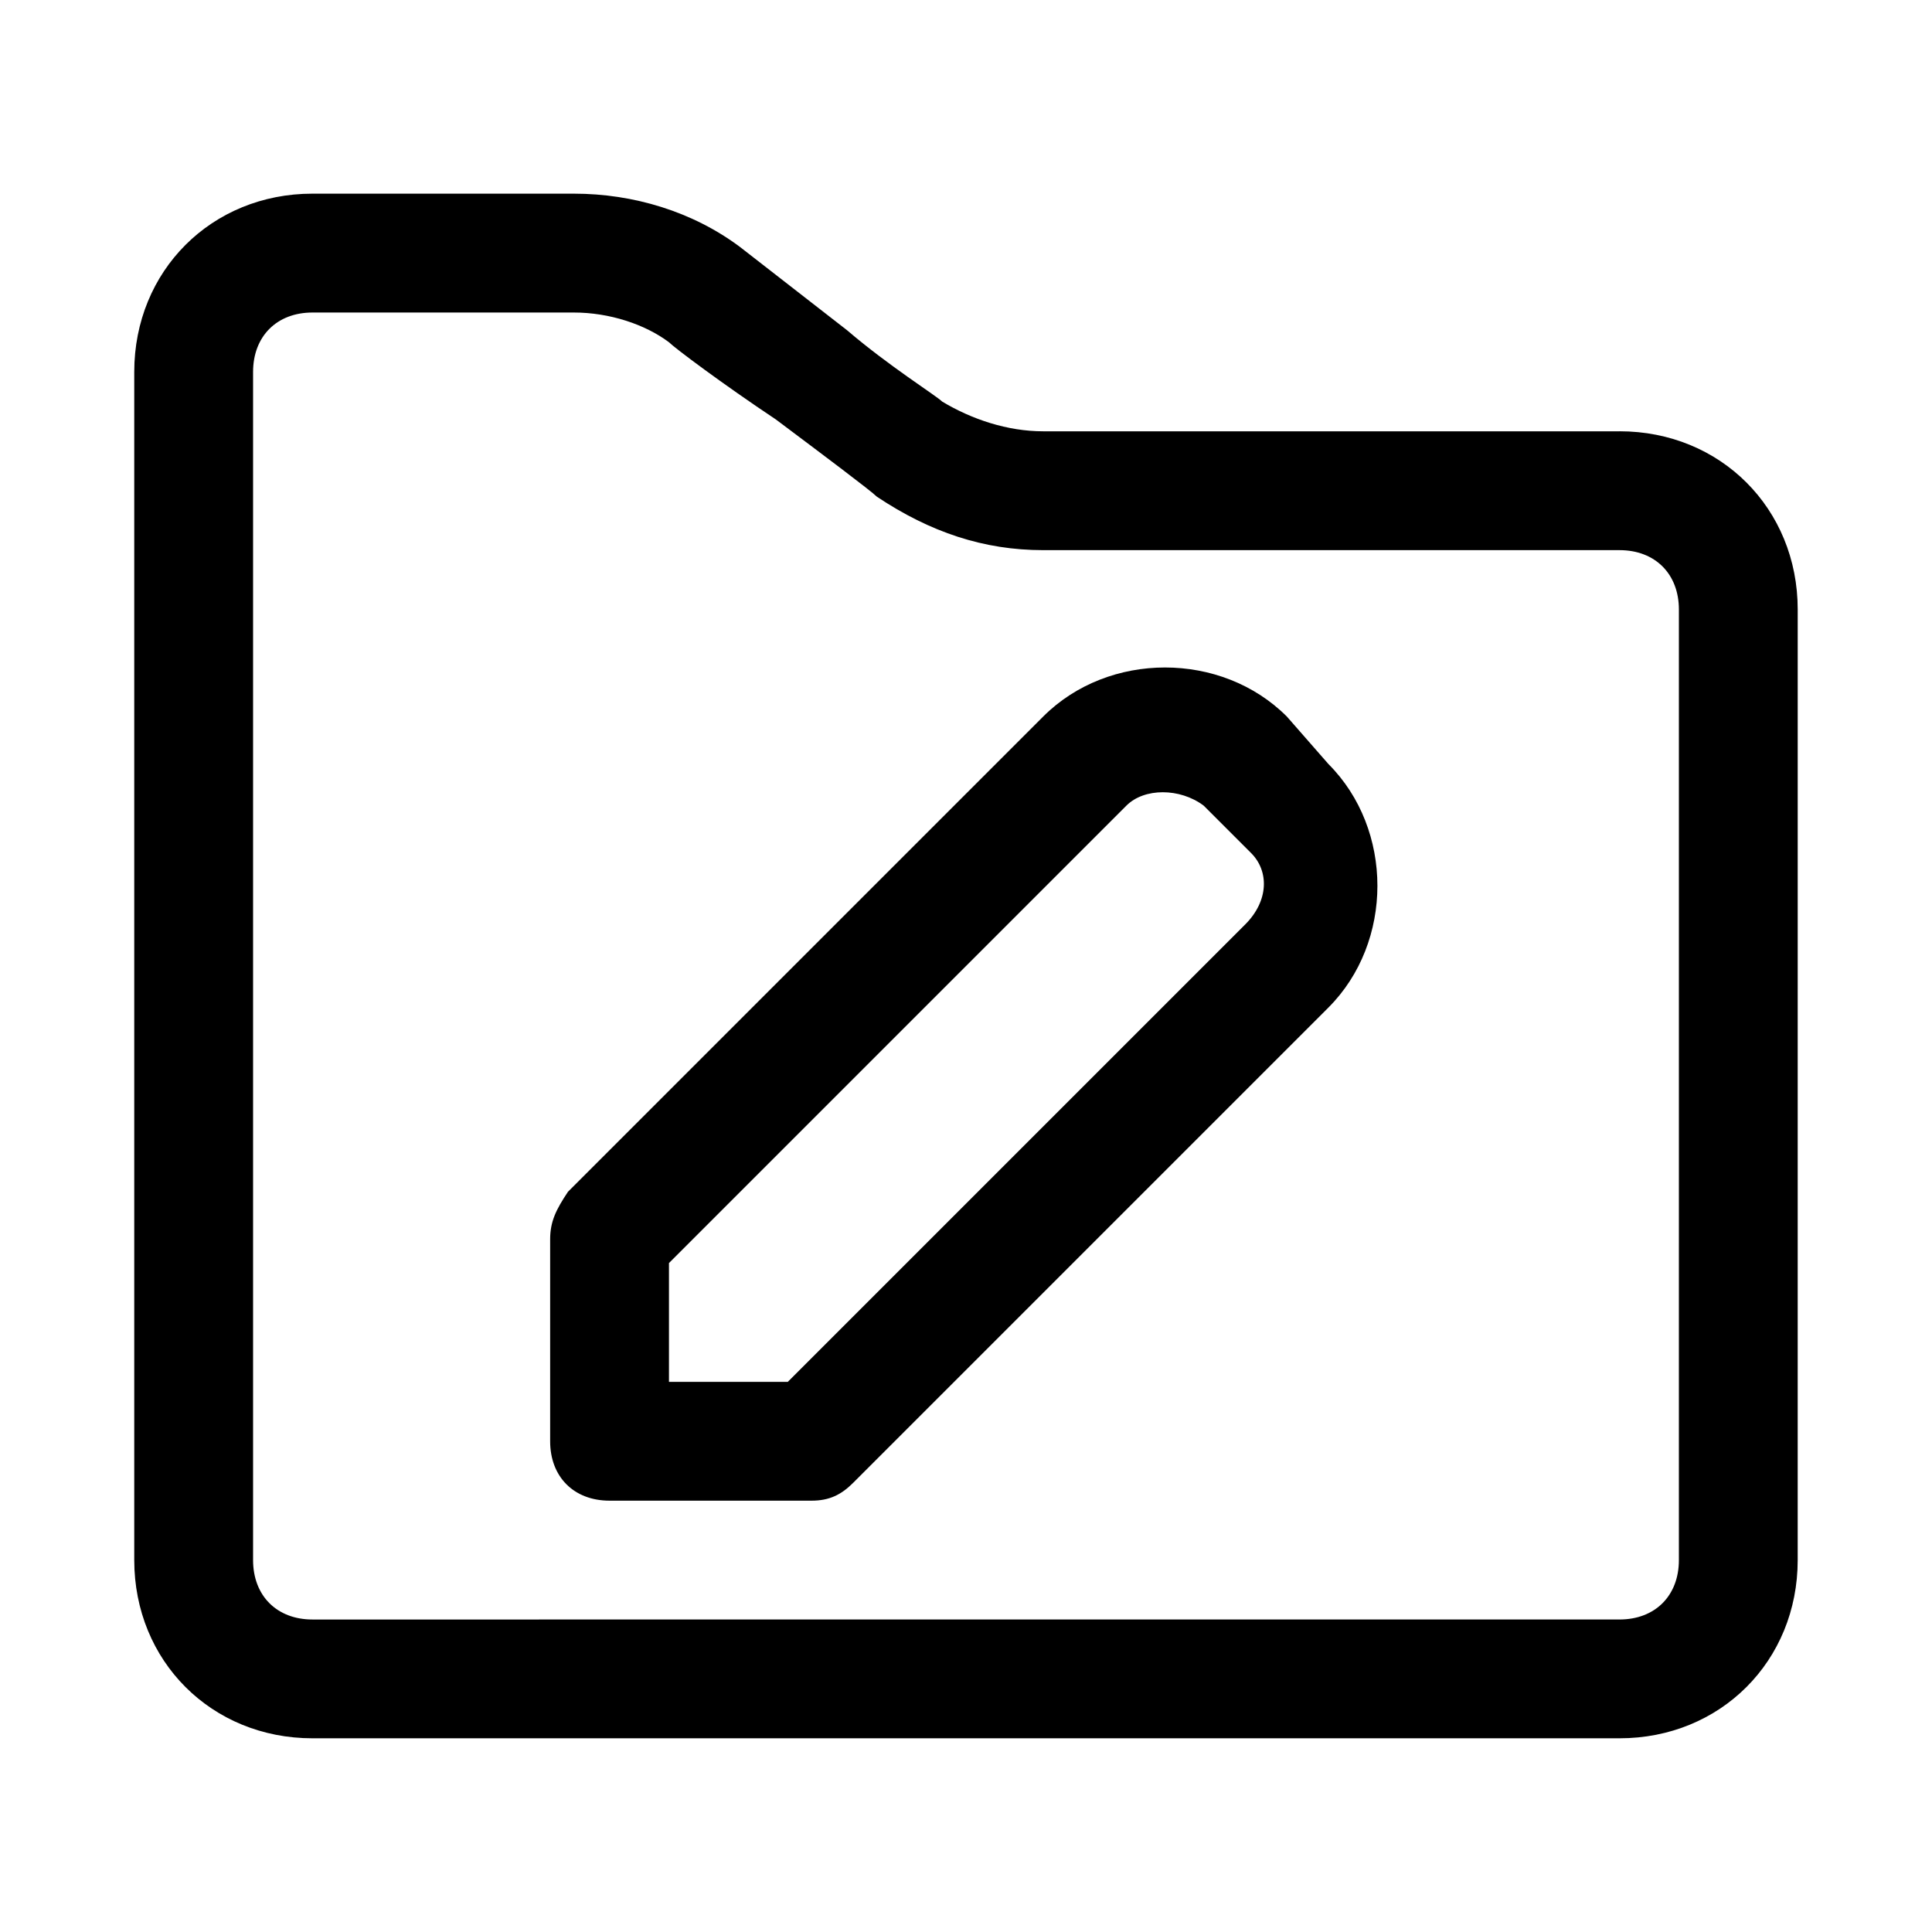
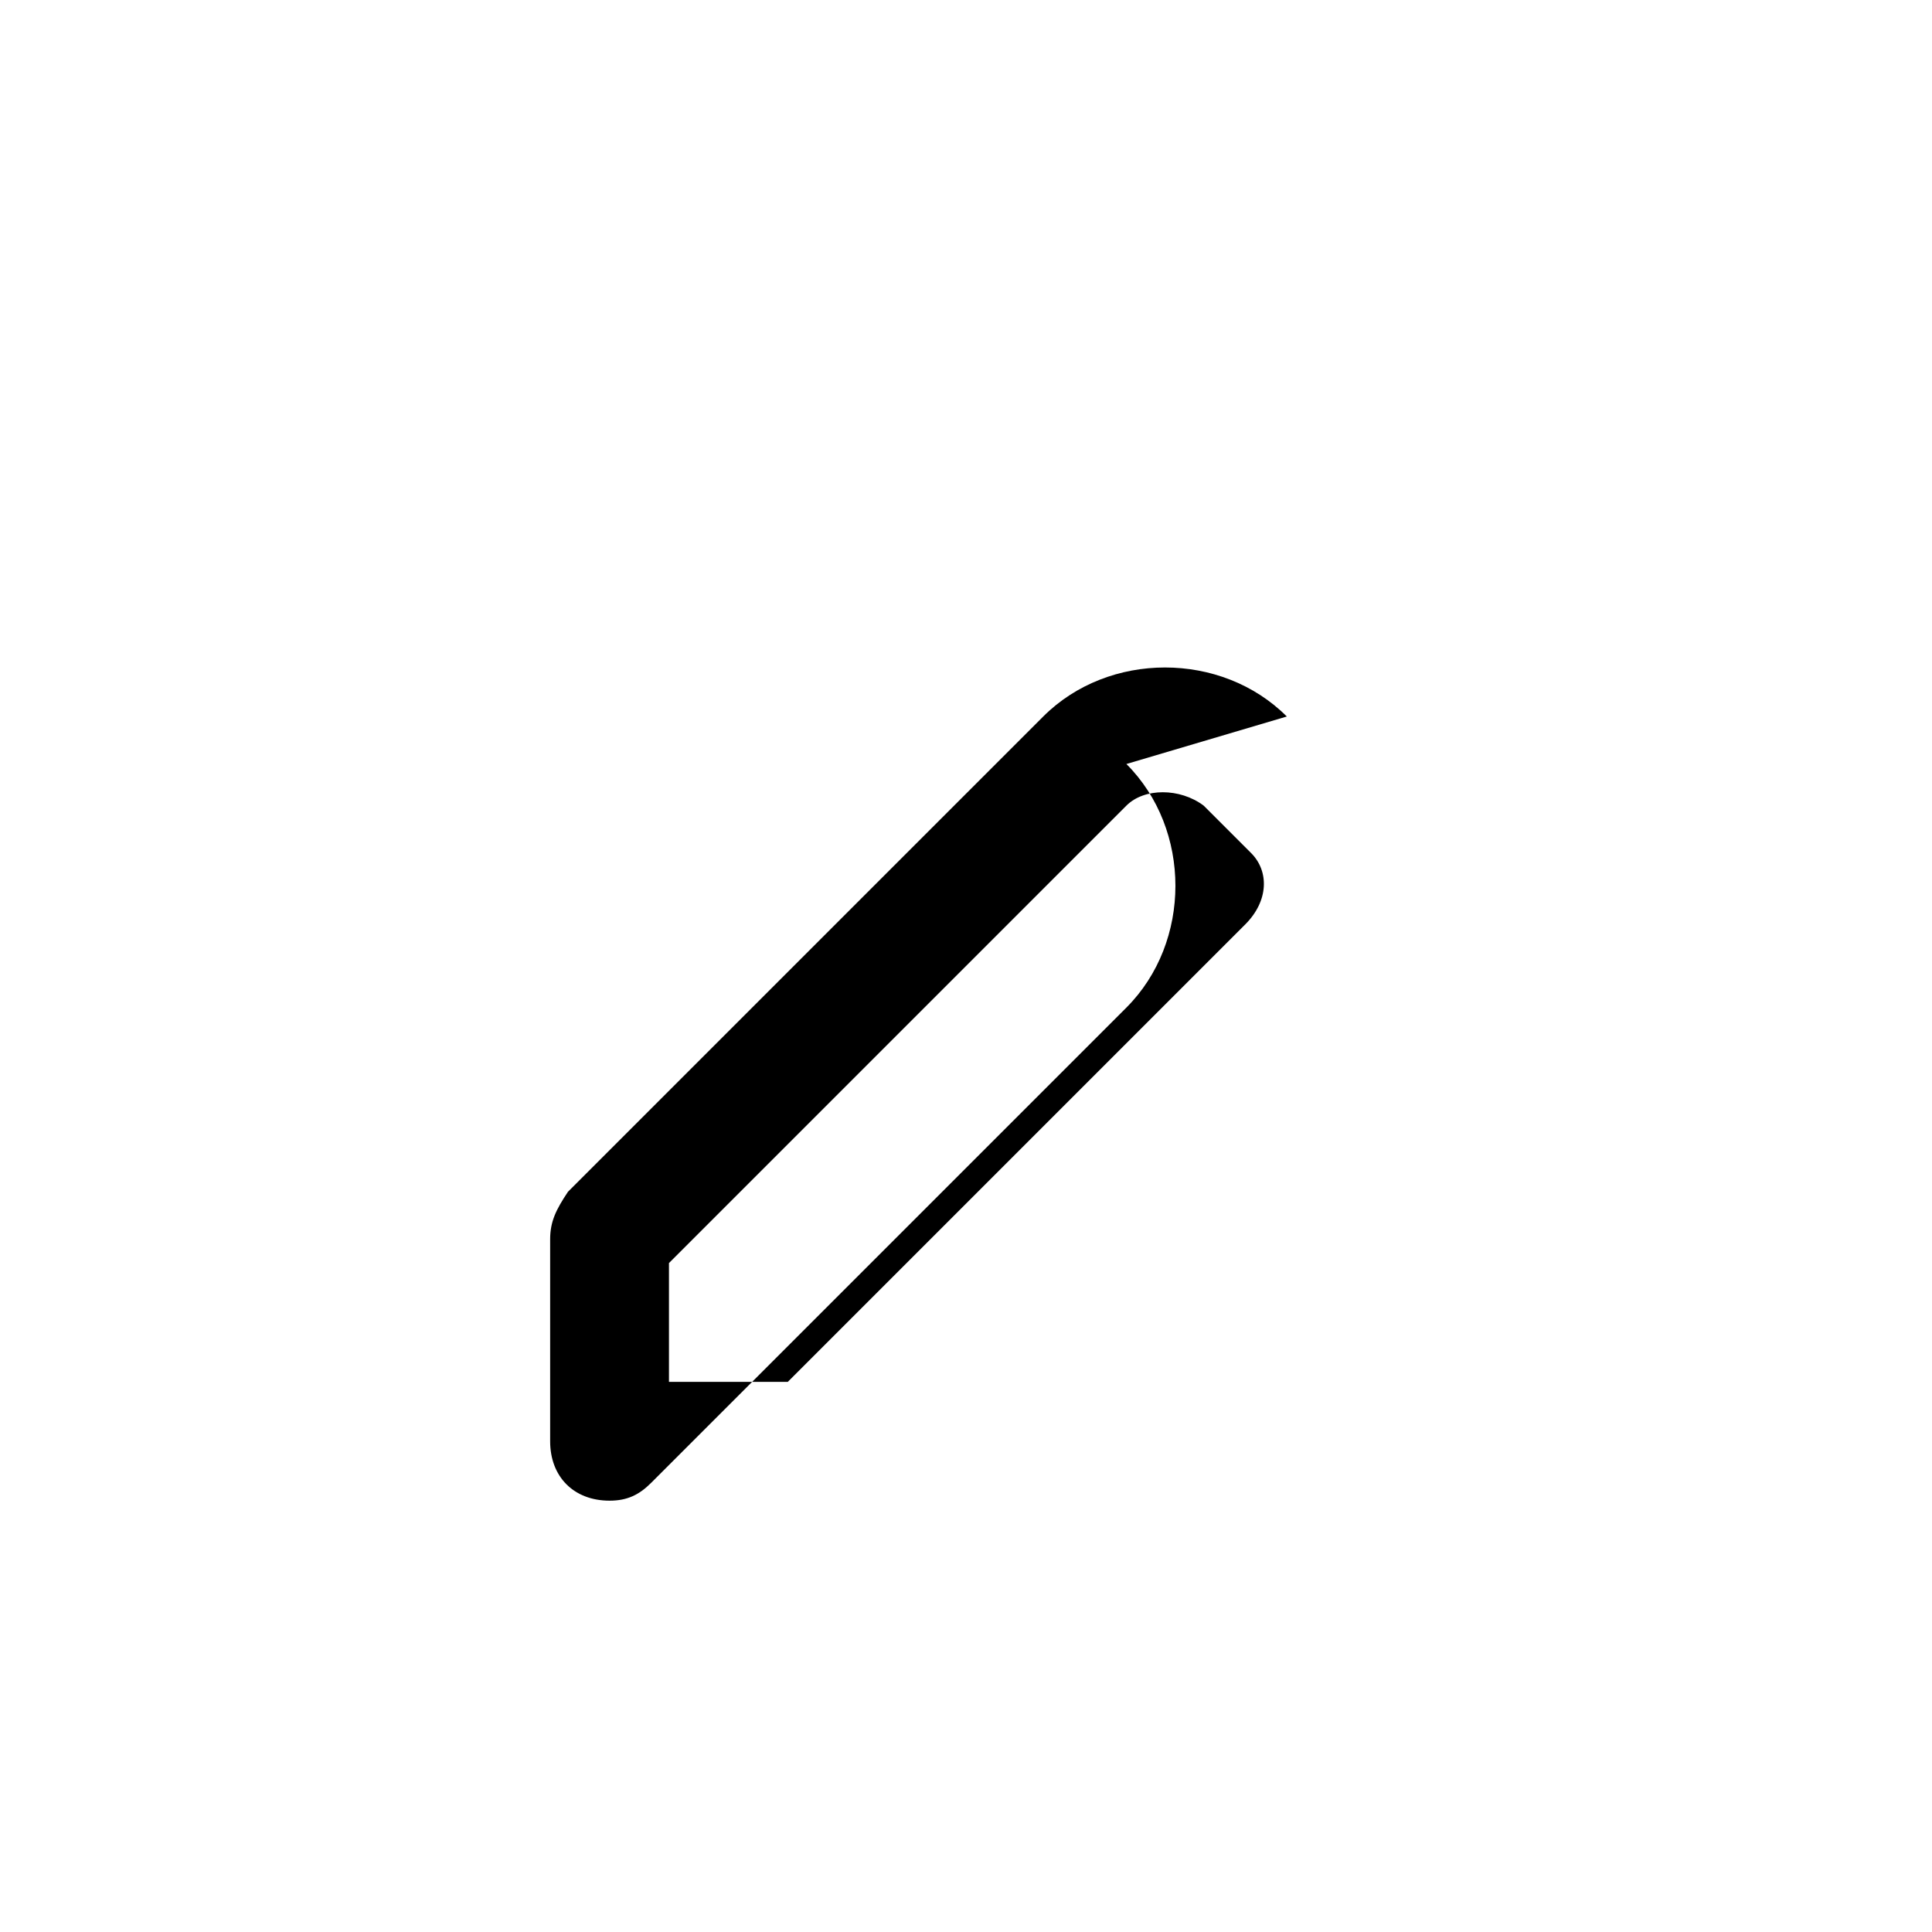
<svg xmlns="http://www.w3.org/2000/svg" fill="#000000" width="800px" height="800px" version="1.1" viewBox="144 144 512 512">
  <g>
-     <path d="m573.18 258.3h-152.72c-9.445 0-18.895-3.148-26.766-7.871-1.574-1.574-14.168-9.445-25.191-18.895-14.168-11.02-28.34-22.043-28.34-22.043-12.594-9.441-28.336-14.168-44.082-14.168h-69.273c-26.762 0-47.23 20.469-47.23 47.234v314.88c0 26.766 20.469 47.23 47.23 47.23h346.37c26.766 0 47.23-20.469 47.23-47.23l0.004-251.91c0-26.766-20.465-47.234-47.23-47.234zm15.742 299.14c0 9.445-6.297 15.742-15.742 15.742l-346.37 0.004c-9.445 0-15.742-6.297-15.742-15.742v-314.88c0-9.445 6.297-15.742 15.742-15.742h69.273c9.449-0.004 18.895 3.144 25.191 7.871 1.574 1.574 14.168 11.02 28.34 20.469 12.594 9.445 25.191 18.895 26.766 20.469 14.168 9.441 28.34 14.164 44.082 14.164h152.72c9.445 0 15.742 6.297 15.742 15.742z" />
-     <path d="m485.02 333.88c-17.32-17.32-47.23-17.32-64.551 0l-125.95 125.95c-3.148 4.723-4.723 7.871-4.723 12.594v53.527c0 9.445 6.297 15.742 15.742 15.742h53.531c4.723 0 7.871-1.574 11.02-4.723l125.95-125.95c17.32-17.32 17.32-47.23 0-64.551zm-11.02 55.102-121.23 121.23h-31.488v-31.488l121.23-121.23c4.723-4.723 14.168-4.723 20.469 0l12.594 12.594c4.723 4.727 4.723 12.598-1.574 18.895z" />
+     <path d="m485.02 333.88c-17.32-17.32-47.23-17.32-64.551 0l-125.95 125.95c-3.148 4.723-4.723 7.871-4.723 12.594v53.527c0 9.445 6.297 15.742 15.742 15.742c4.723 0 7.871-1.574 11.02-4.723l125.95-125.95c17.32-17.32 17.32-47.23 0-64.551zm-11.02 55.102-121.23 121.23h-31.488v-31.488l121.23-121.23c4.723-4.723 14.168-4.723 20.469 0l12.594 12.594c4.723 4.727 4.723 12.598-1.574 18.895z" />
  </g>
</svg>